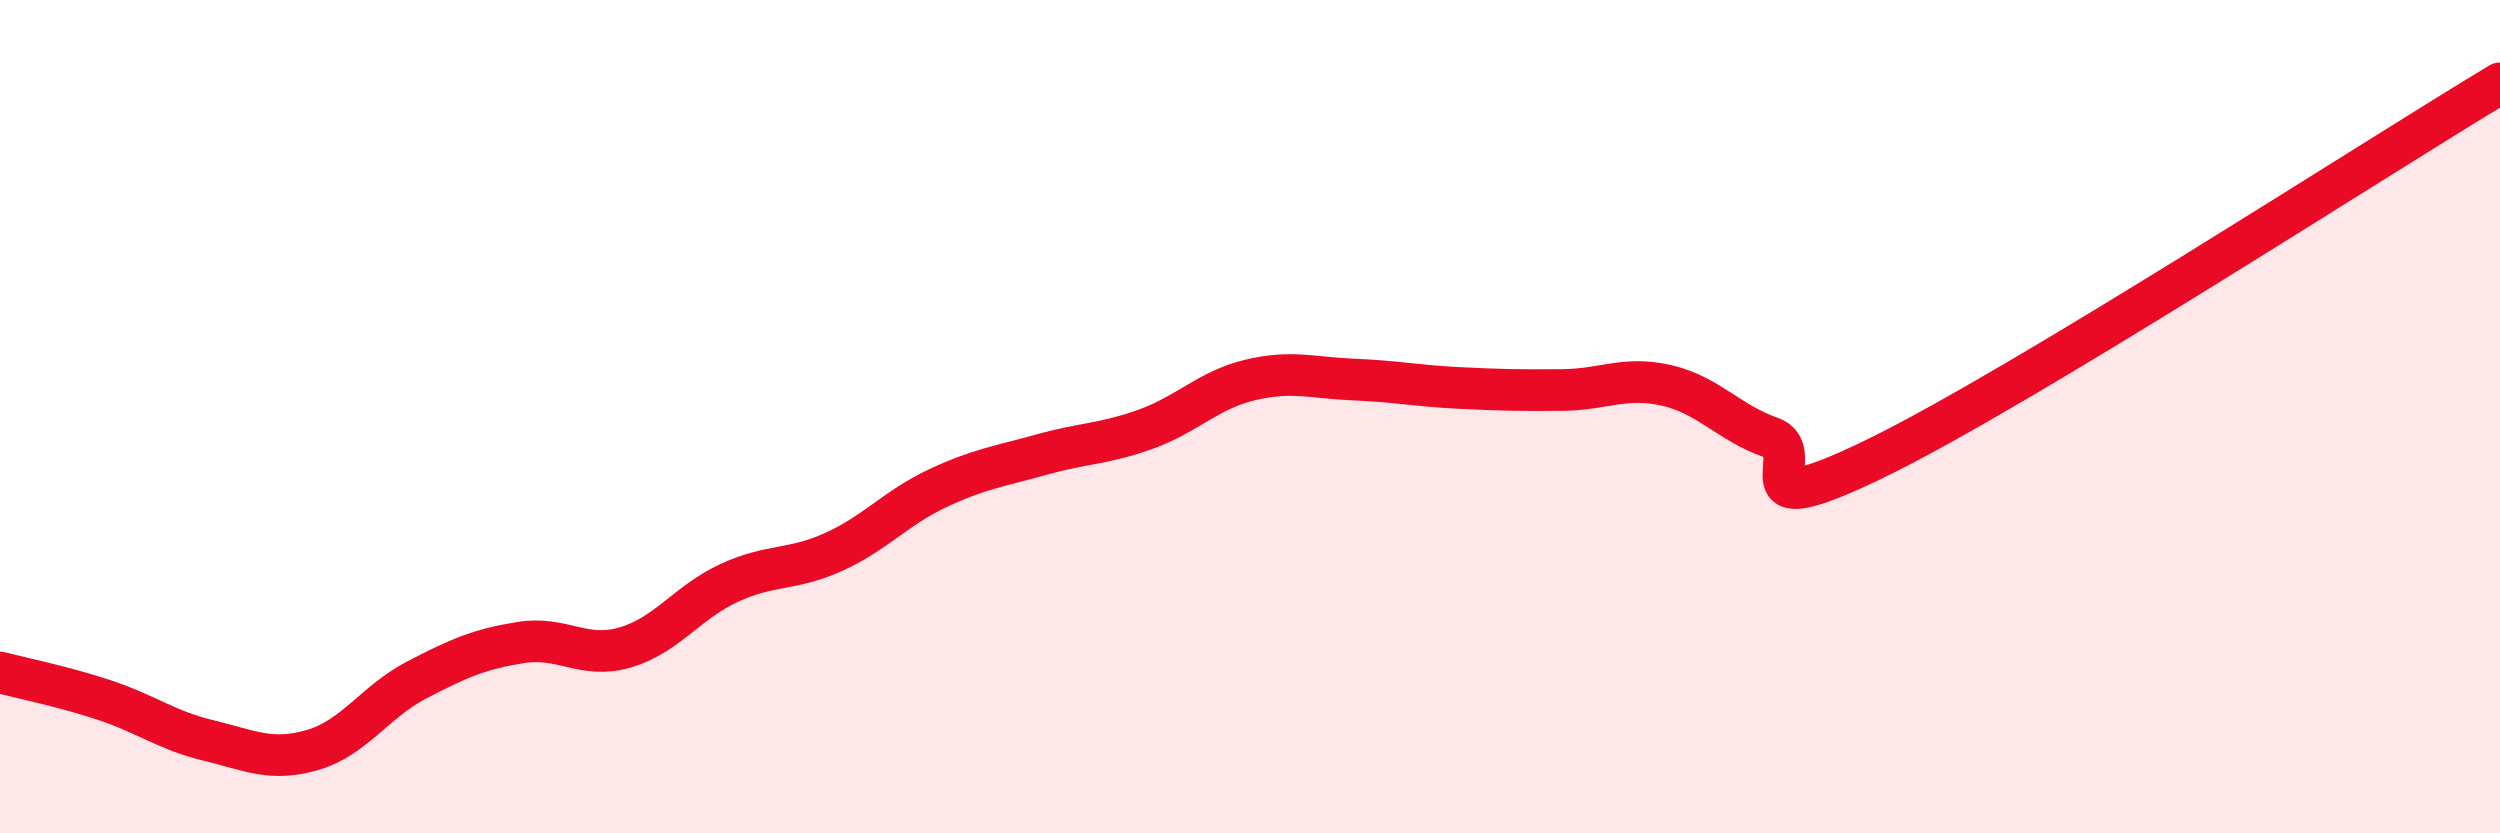
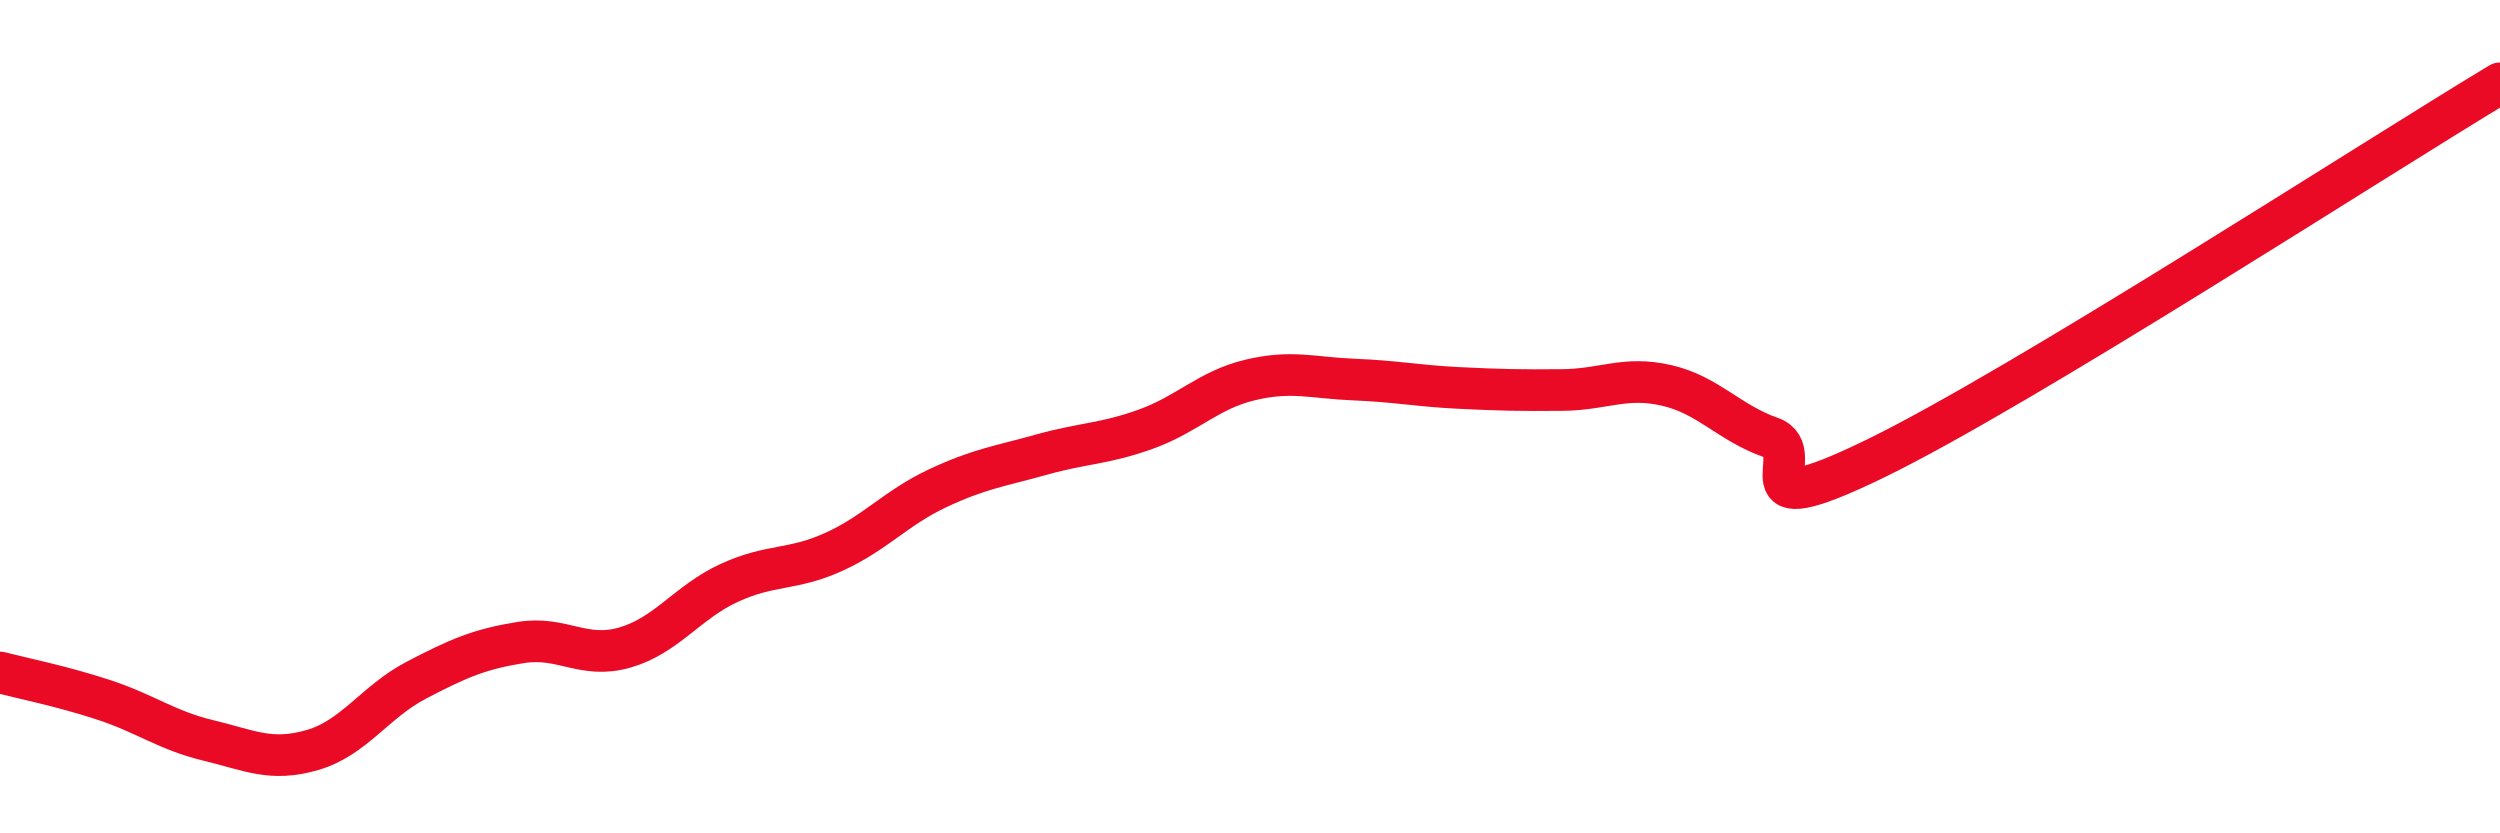
<svg xmlns="http://www.w3.org/2000/svg" width="60" height="20" viewBox="0 0 60 20">
-   <path d="M 0,16.14 C 0.5,16.27 1.5,16.47 2.5,16.8 C 3.5,17.13 4,17.53 5,17.77 C 6,18.01 6.5,18.29 7.5,18 C 8.5,17.71 9,16.84 10,16.32 C 11,15.8 11.5,15.58 12.5,15.42 C 13.5,15.26 14,15.83 15,15.54 C 16,15.25 16.5,14.45 17.5,13.99 C 18.5,13.53 19,13.7 20,13.25 C 21,12.8 21.5,12.19 22.5,11.72 C 23.5,11.25 24,11.19 25,10.91 C 26,10.63 26.5,10.66 27.5,10.3 C 28.5,9.94 29,9.36 30,9.12 C 31,8.88 31.5,9.07 32.5,9.11 C 33.5,9.15 34,9.26 35,9.31 C 36,9.36 36.5,9.37 37.5,9.36 C 38.5,9.35 39,9.02 40,9.25 C 41,9.48 41.5,10.15 42.5,10.5 C 43.5,10.85 41.5,12.71 45,11.01 C 48.5,9.31 57,3.8 60,2L60 20L0 20Z" fill="#EB0A25" opacity="0.1" stroke-linecap="round" stroke-linejoin="round" />
  <path d="M 0,16.14 C 0.5,16.27 1.5,16.47 2.5,16.8 C 3.5,17.13 4,17.53 5,17.77 C 6,18.01 6.5,18.29 7.5,18 C 8.5,17.71 9,16.84 10,16.32 C 11,15.8 11.5,15.58 12.5,15.42 C 13.5,15.26 14,15.83 15,15.54 C 16,15.25 16.5,14.45 17.5,13.99 C 18.5,13.53 19,13.7 20,13.25 C 21,12.8 21.5,12.19 22.5,11.72 C 23.5,11.25 24,11.19 25,10.91 C 26,10.63 26.5,10.66 27.5,10.3 C 28.5,9.94 29,9.36 30,9.12 C 31,8.88 31.5,9.07 32.5,9.11 C 33.5,9.15 34,9.26 35,9.31 C 36,9.36 36.5,9.37 37.5,9.36 C 38.5,9.35 39,9.02 40,9.25 C 41,9.48 41.5,10.15 42.5,10.5 C 43.5,10.85 41.5,12.71 45,11.01 C 48.5,9.31 57,3.8 60,2" stroke="#EB0A25" stroke-width="1" fill="none" stroke-linecap="round" stroke-linejoin="round" />
</svg>